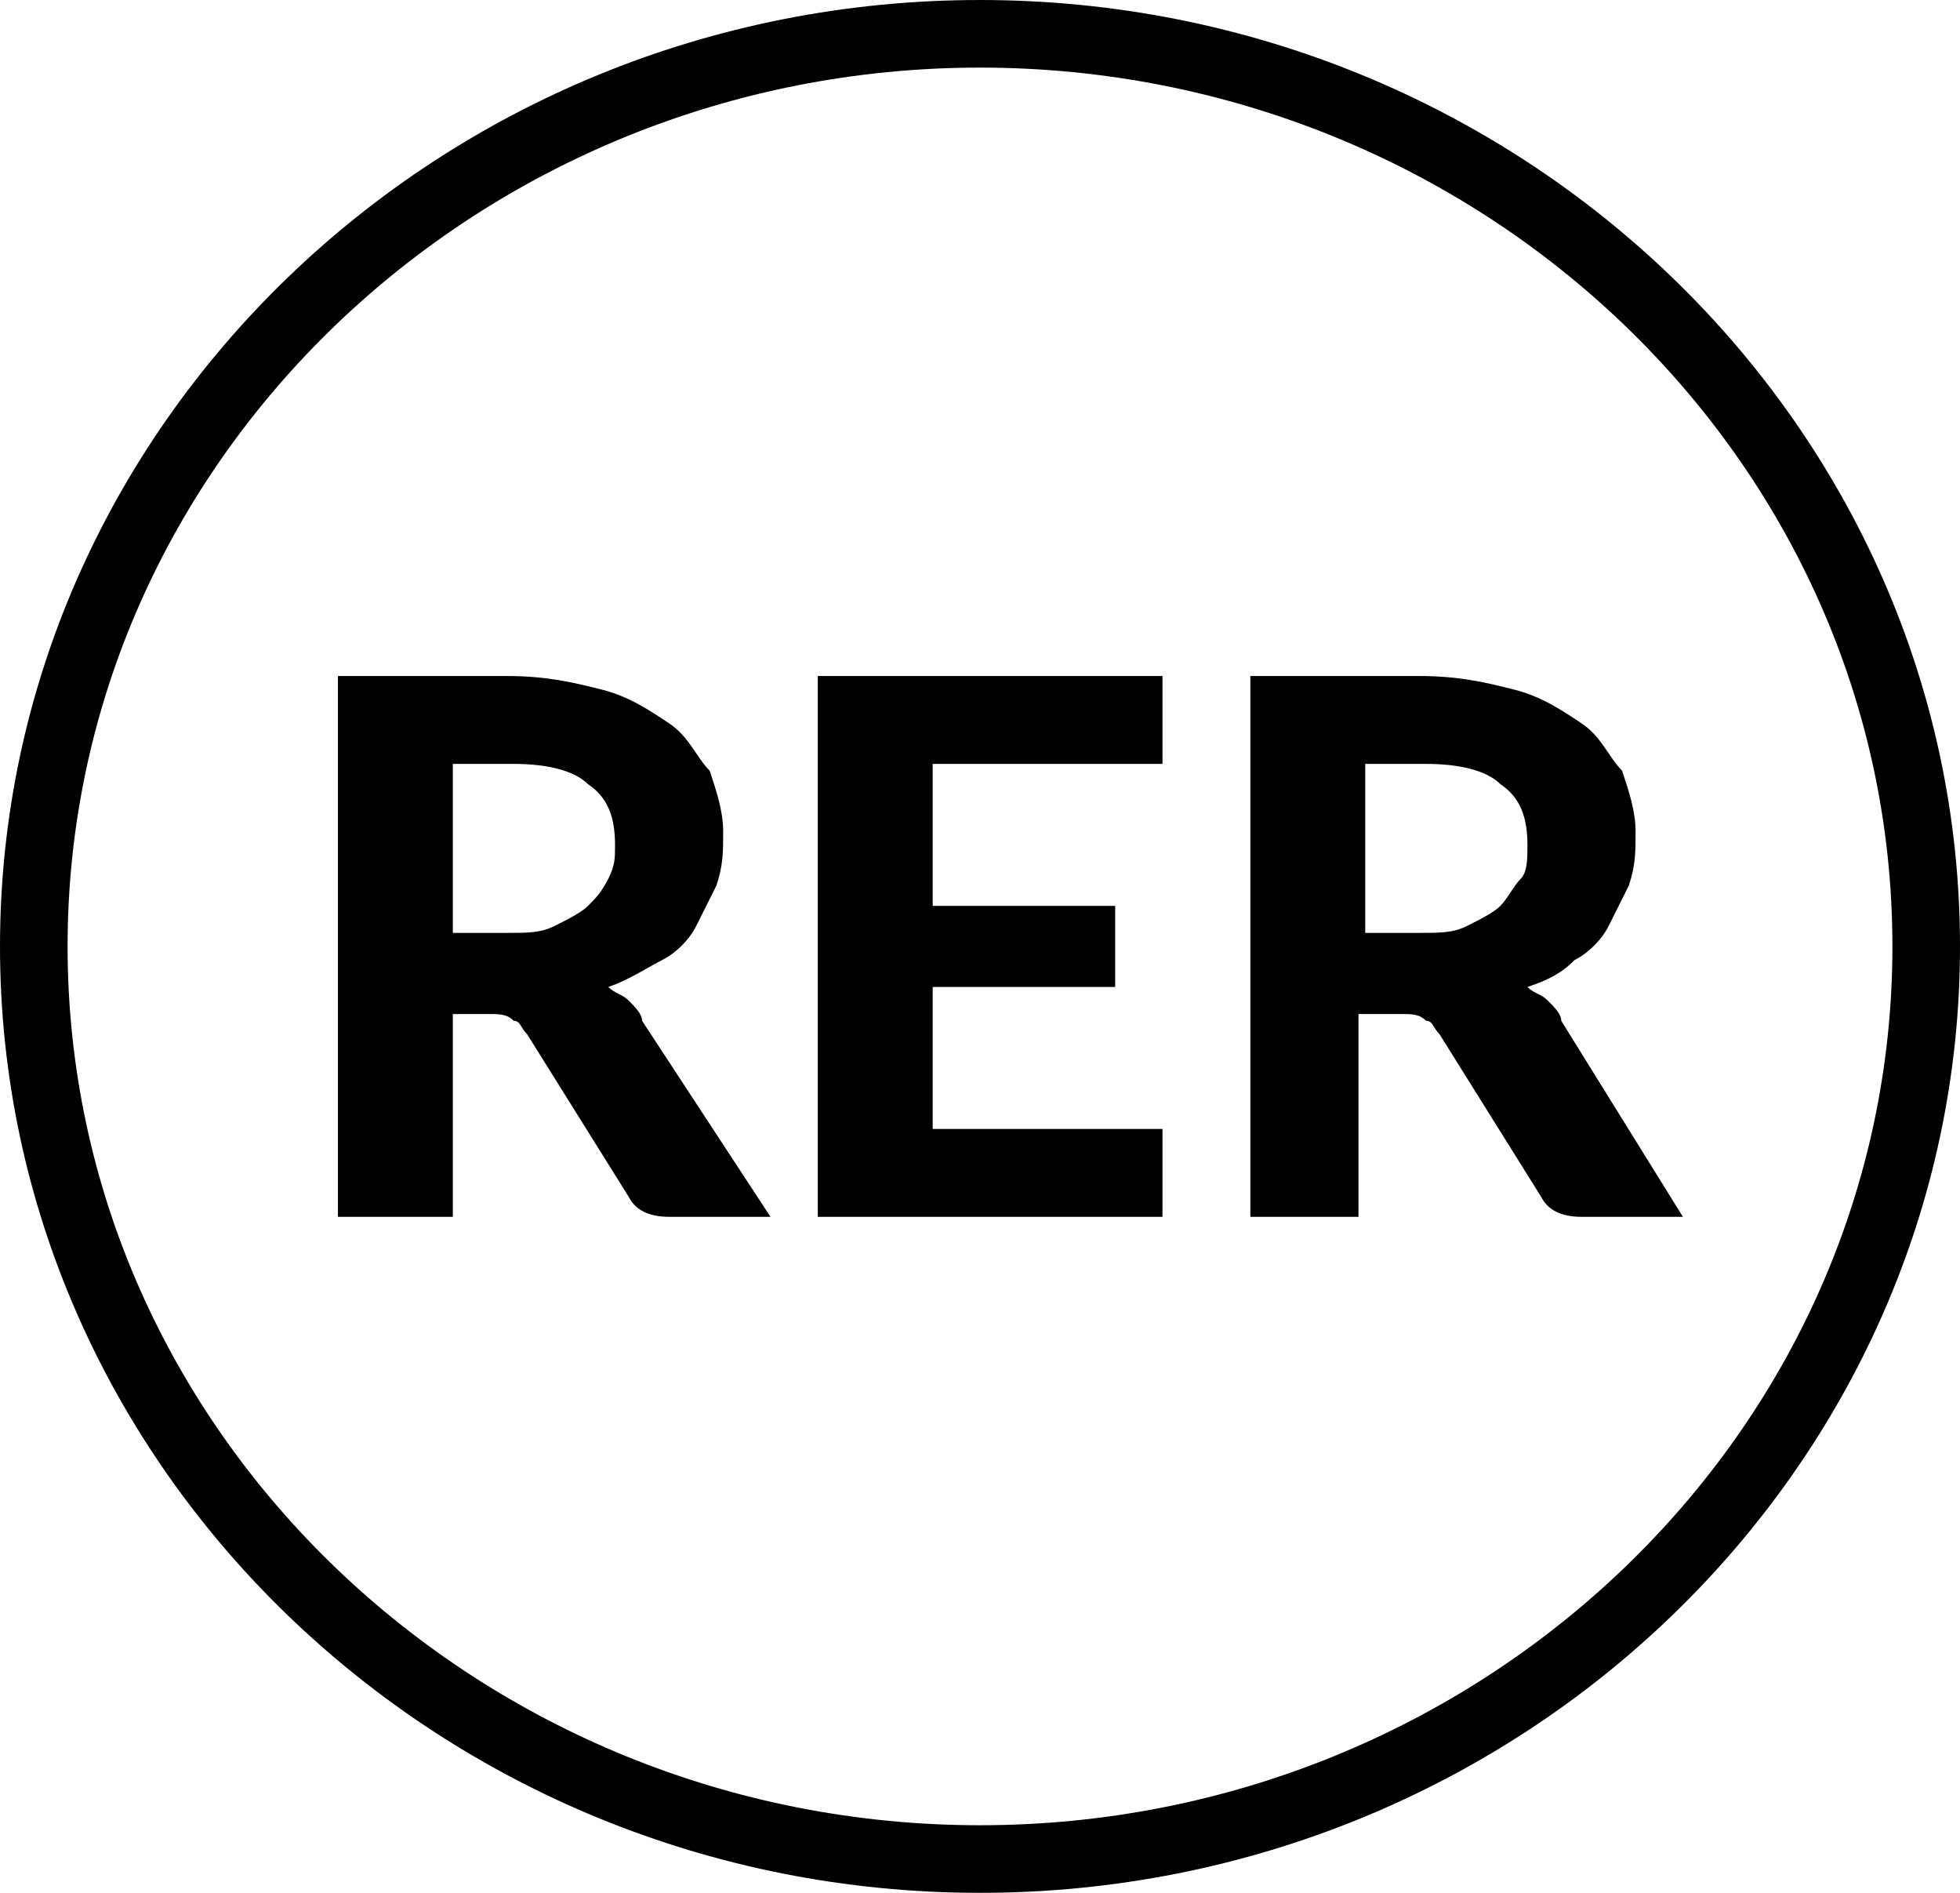
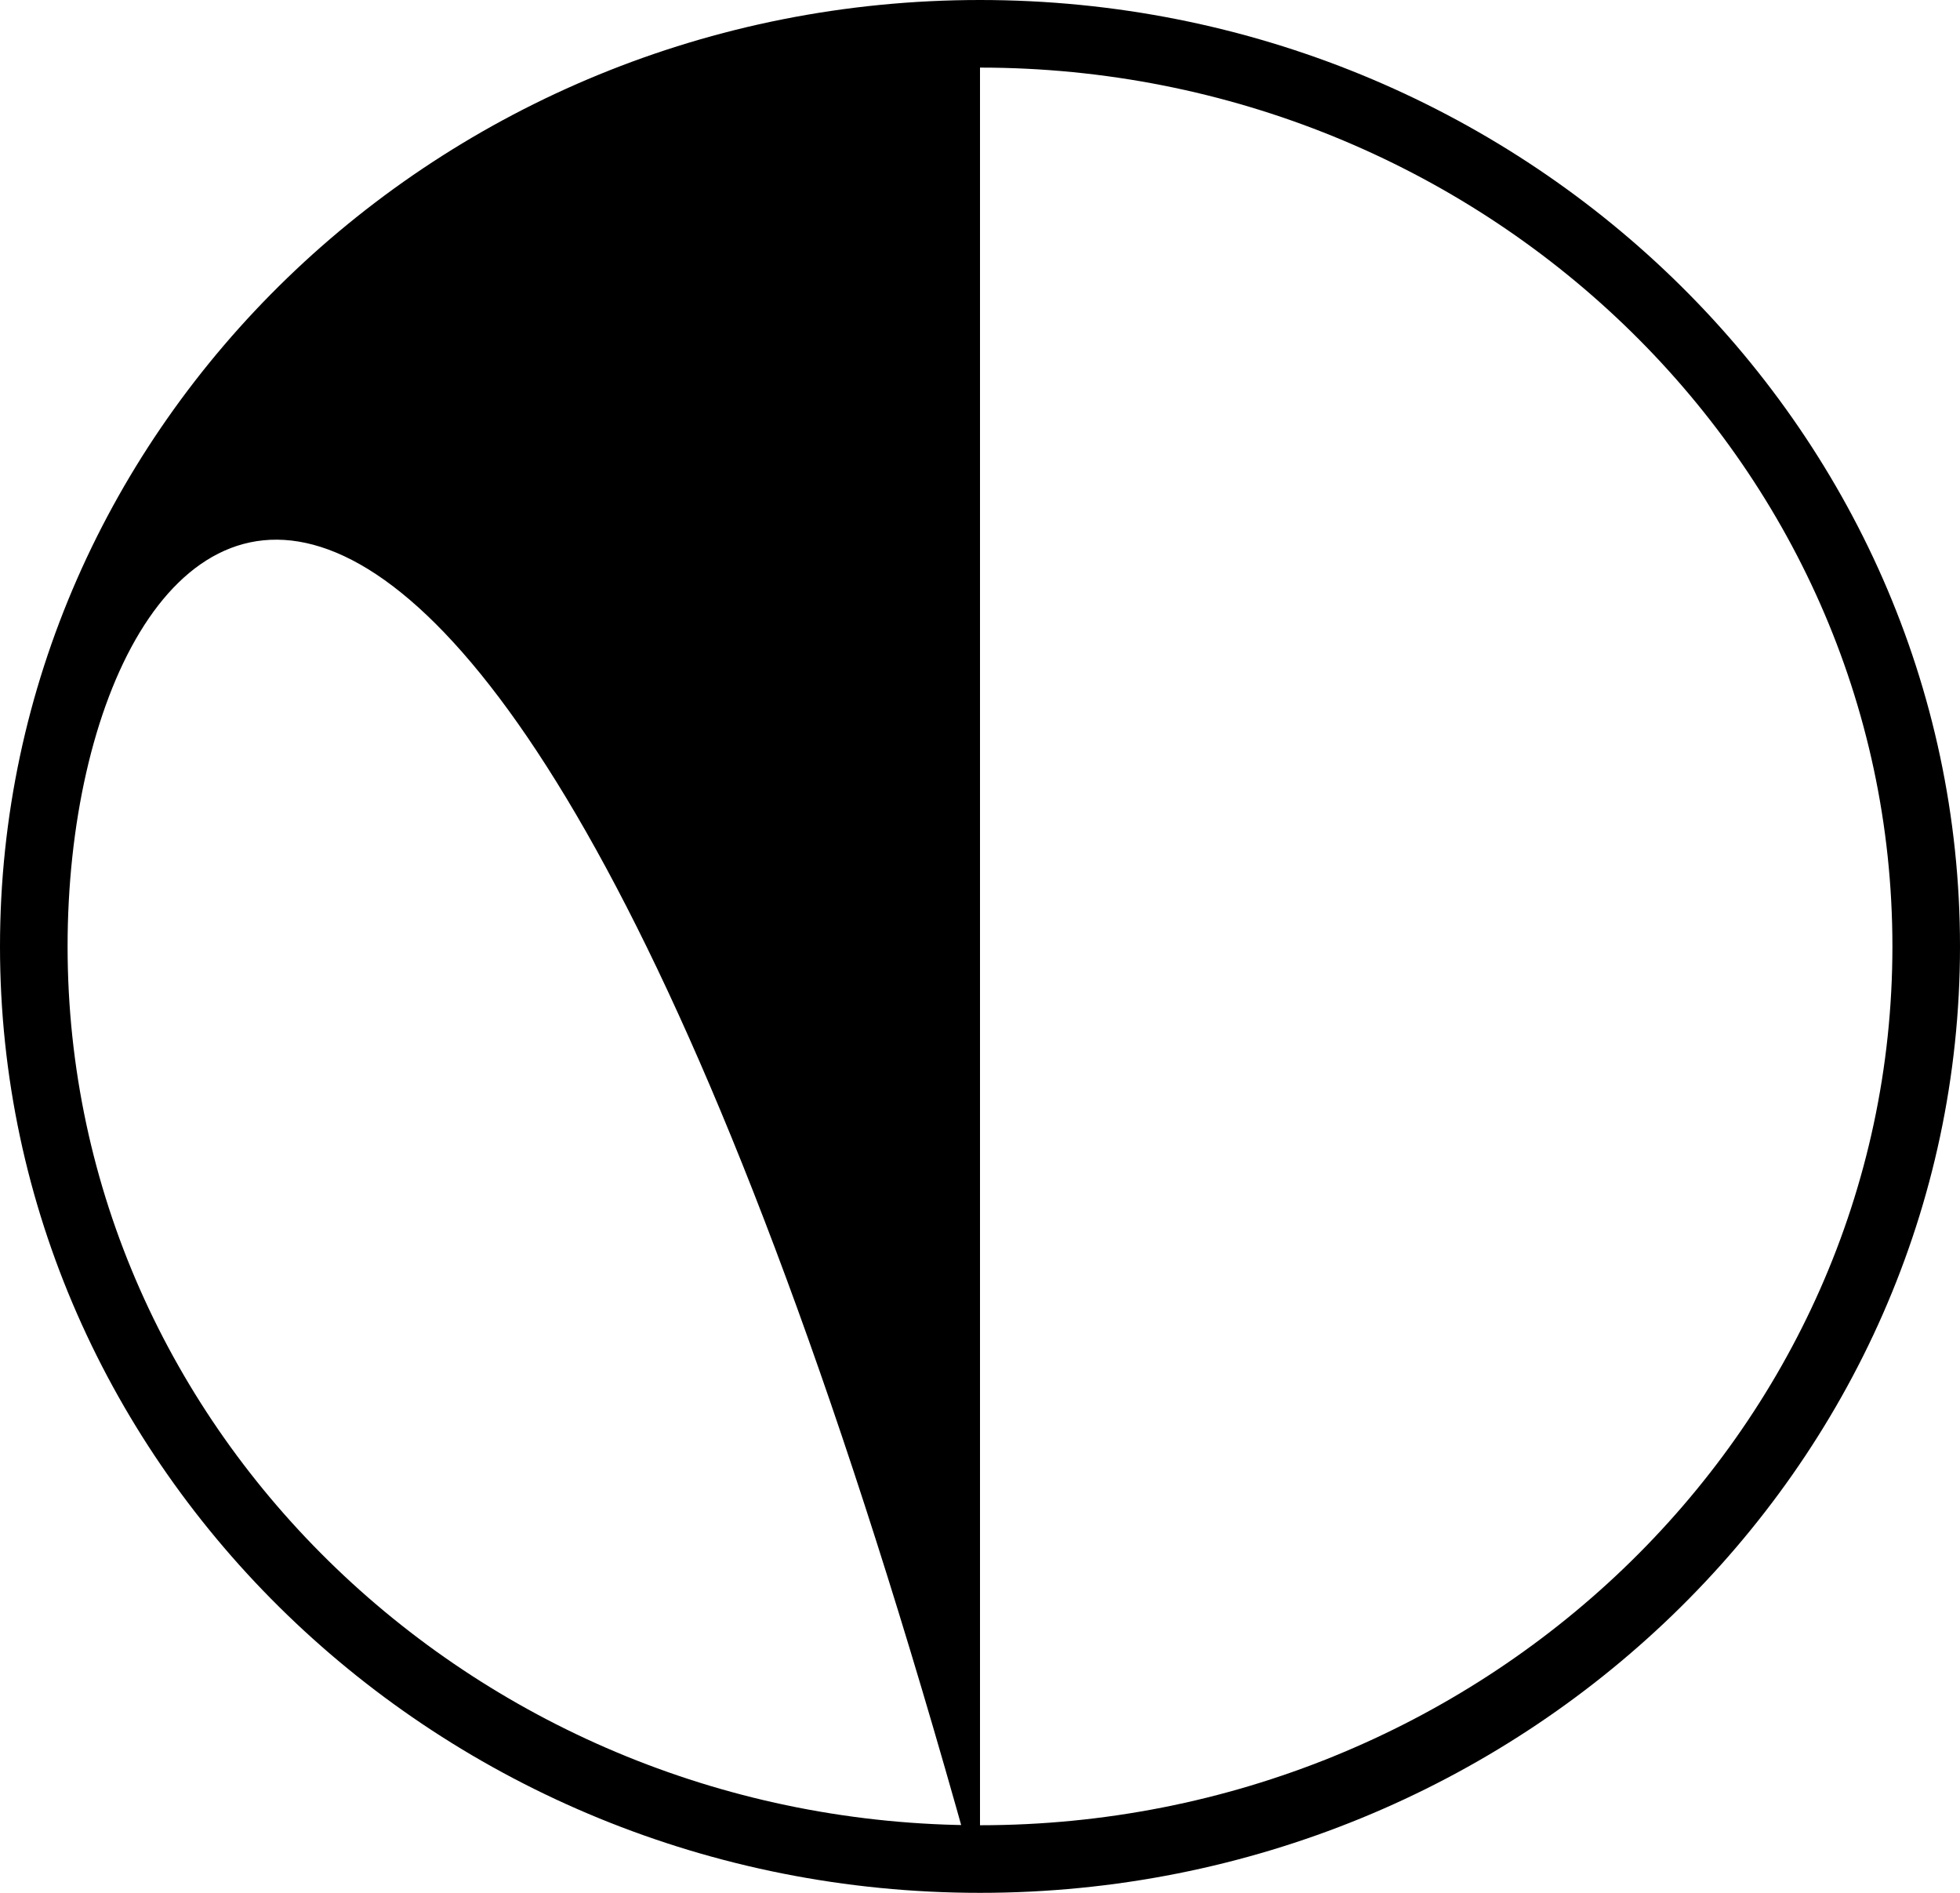
<svg xmlns="http://www.w3.org/2000/svg" version="1.1" id="Layer_1" x="0px" y="0px" width="29px" height="28px" viewBox="0 0 29 28" style="enable-background:new 0 0 29 28;" xml:space="preserve">
  <g>
-     <path d="M14.5,28C6.5,28,0,21.7,0,14S6.5,0,14.5,0S29,6.3,29,14S22.5,28,14.5,28z M14.5,1C7.1,1,1,6.8,1,14c0,7.2,6.1,13,13.5,13   C21.9,27,28,21.2,28,14C28,6.8,21.9,1,14.5,1z" />
+     <path d="M14.5,28C6.5,28,0,21.7,0,14S6.5,0,14.5,0S29,6.3,29,14S22.5,28,14.5,28z C7.1,1,1,6.8,1,14c0,7.2,6.1,13,13.5,13   C21.9,27,28,21.2,28,14C28,6.8,21.9,1,14.5,1z" />
  </g>
  <g>
-     <path d="M7.5,13.8c0.3,0,0.5,0,0.7-0.1c0.2-0.1,0.4-0.2,0.5-0.3C8.8,13.3,8.9,13.2,9,13c0.1-0.2,0.1-0.3,0.1-0.5   c0-0.4-0.1-0.7-0.4-0.9c-0.2-0.2-0.6-0.3-1.1-0.3H6.7v2.5H7.5z M11.4,18H9.9c-0.3,0-0.5-0.1-0.6-0.3l-1.5-2.4   c-0.1-0.1-0.1-0.2-0.2-0.2C7.5,15,7.4,15,7.2,15H6.7v3H5v-8h2.5c0.6,0,1,0.1,1.4,0.2c0.4,0.1,0.7,0.3,1,0.5   c0.3,0.2,0.4,0.5,0.6,0.7c0.1,0.3,0.2,0.6,0.2,0.9c0,0.3,0,0.5-0.1,0.8c-0.1,0.2-0.2,0.4-0.3,0.6c-0.1,0.2-0.3,0.4-0.5,0.5   S9.3,14.5,9,14.6c0.1,0.1,0.2,0.1,0.3,0.2c0.1,0.1,0.2,0.2,0.2,0.3L11.4,18z M13.8,11.3v2.1h2.7v1.2h-2.7v2.1h3.4V18h-5.1v-8h5.1   v1.3H13.8z M21,13.8c0.3,0,0.5,0,0.7-0.1c0.2-0.1,0.4-0.2,0.5-0.3c0.1-0.1,0.2-0.3,0.3-0.4s0.1-0.3,0.1-0.5c0-0.4-0.1-0.7-0.4-0.9   c-0.2-0.2-0.6-0.3-1.1-0.3h-0.9v2.5H21z M24.9,18h-1.5c-0.3,0-0.5-0.1-0.6-0.3l-1.5-2.4c-0.1-0.1-0.1-0.2-0.2-0.2   C21,15,20.9,15,20.7,15h-0.6v3h-1.6v-8H21c0.6,0,1,0.1,1.4,0.2c0.4,0.1,0.7,0.3,1,0.5c0.3,0.2,0.4,0.5,0.6,0.7   c0.1,0.3,0.2,0.6,0.2,0.9c0,0.3,0,0.5-0.1,0.8c-0.1,0.2-0.2,0.4-0.3,0.6c-0.1,0.2-0.3,0.4-0.5,0.5c-0.2,0.2-0.4,0.3-0.7,0.4   c0.1,0.1,0.2,0.1,0.3,0.2c0.1,0.1,0.2,0.2,0.2,0.3L24.9,18z" />
-   </g>
+     </g>
</svg>